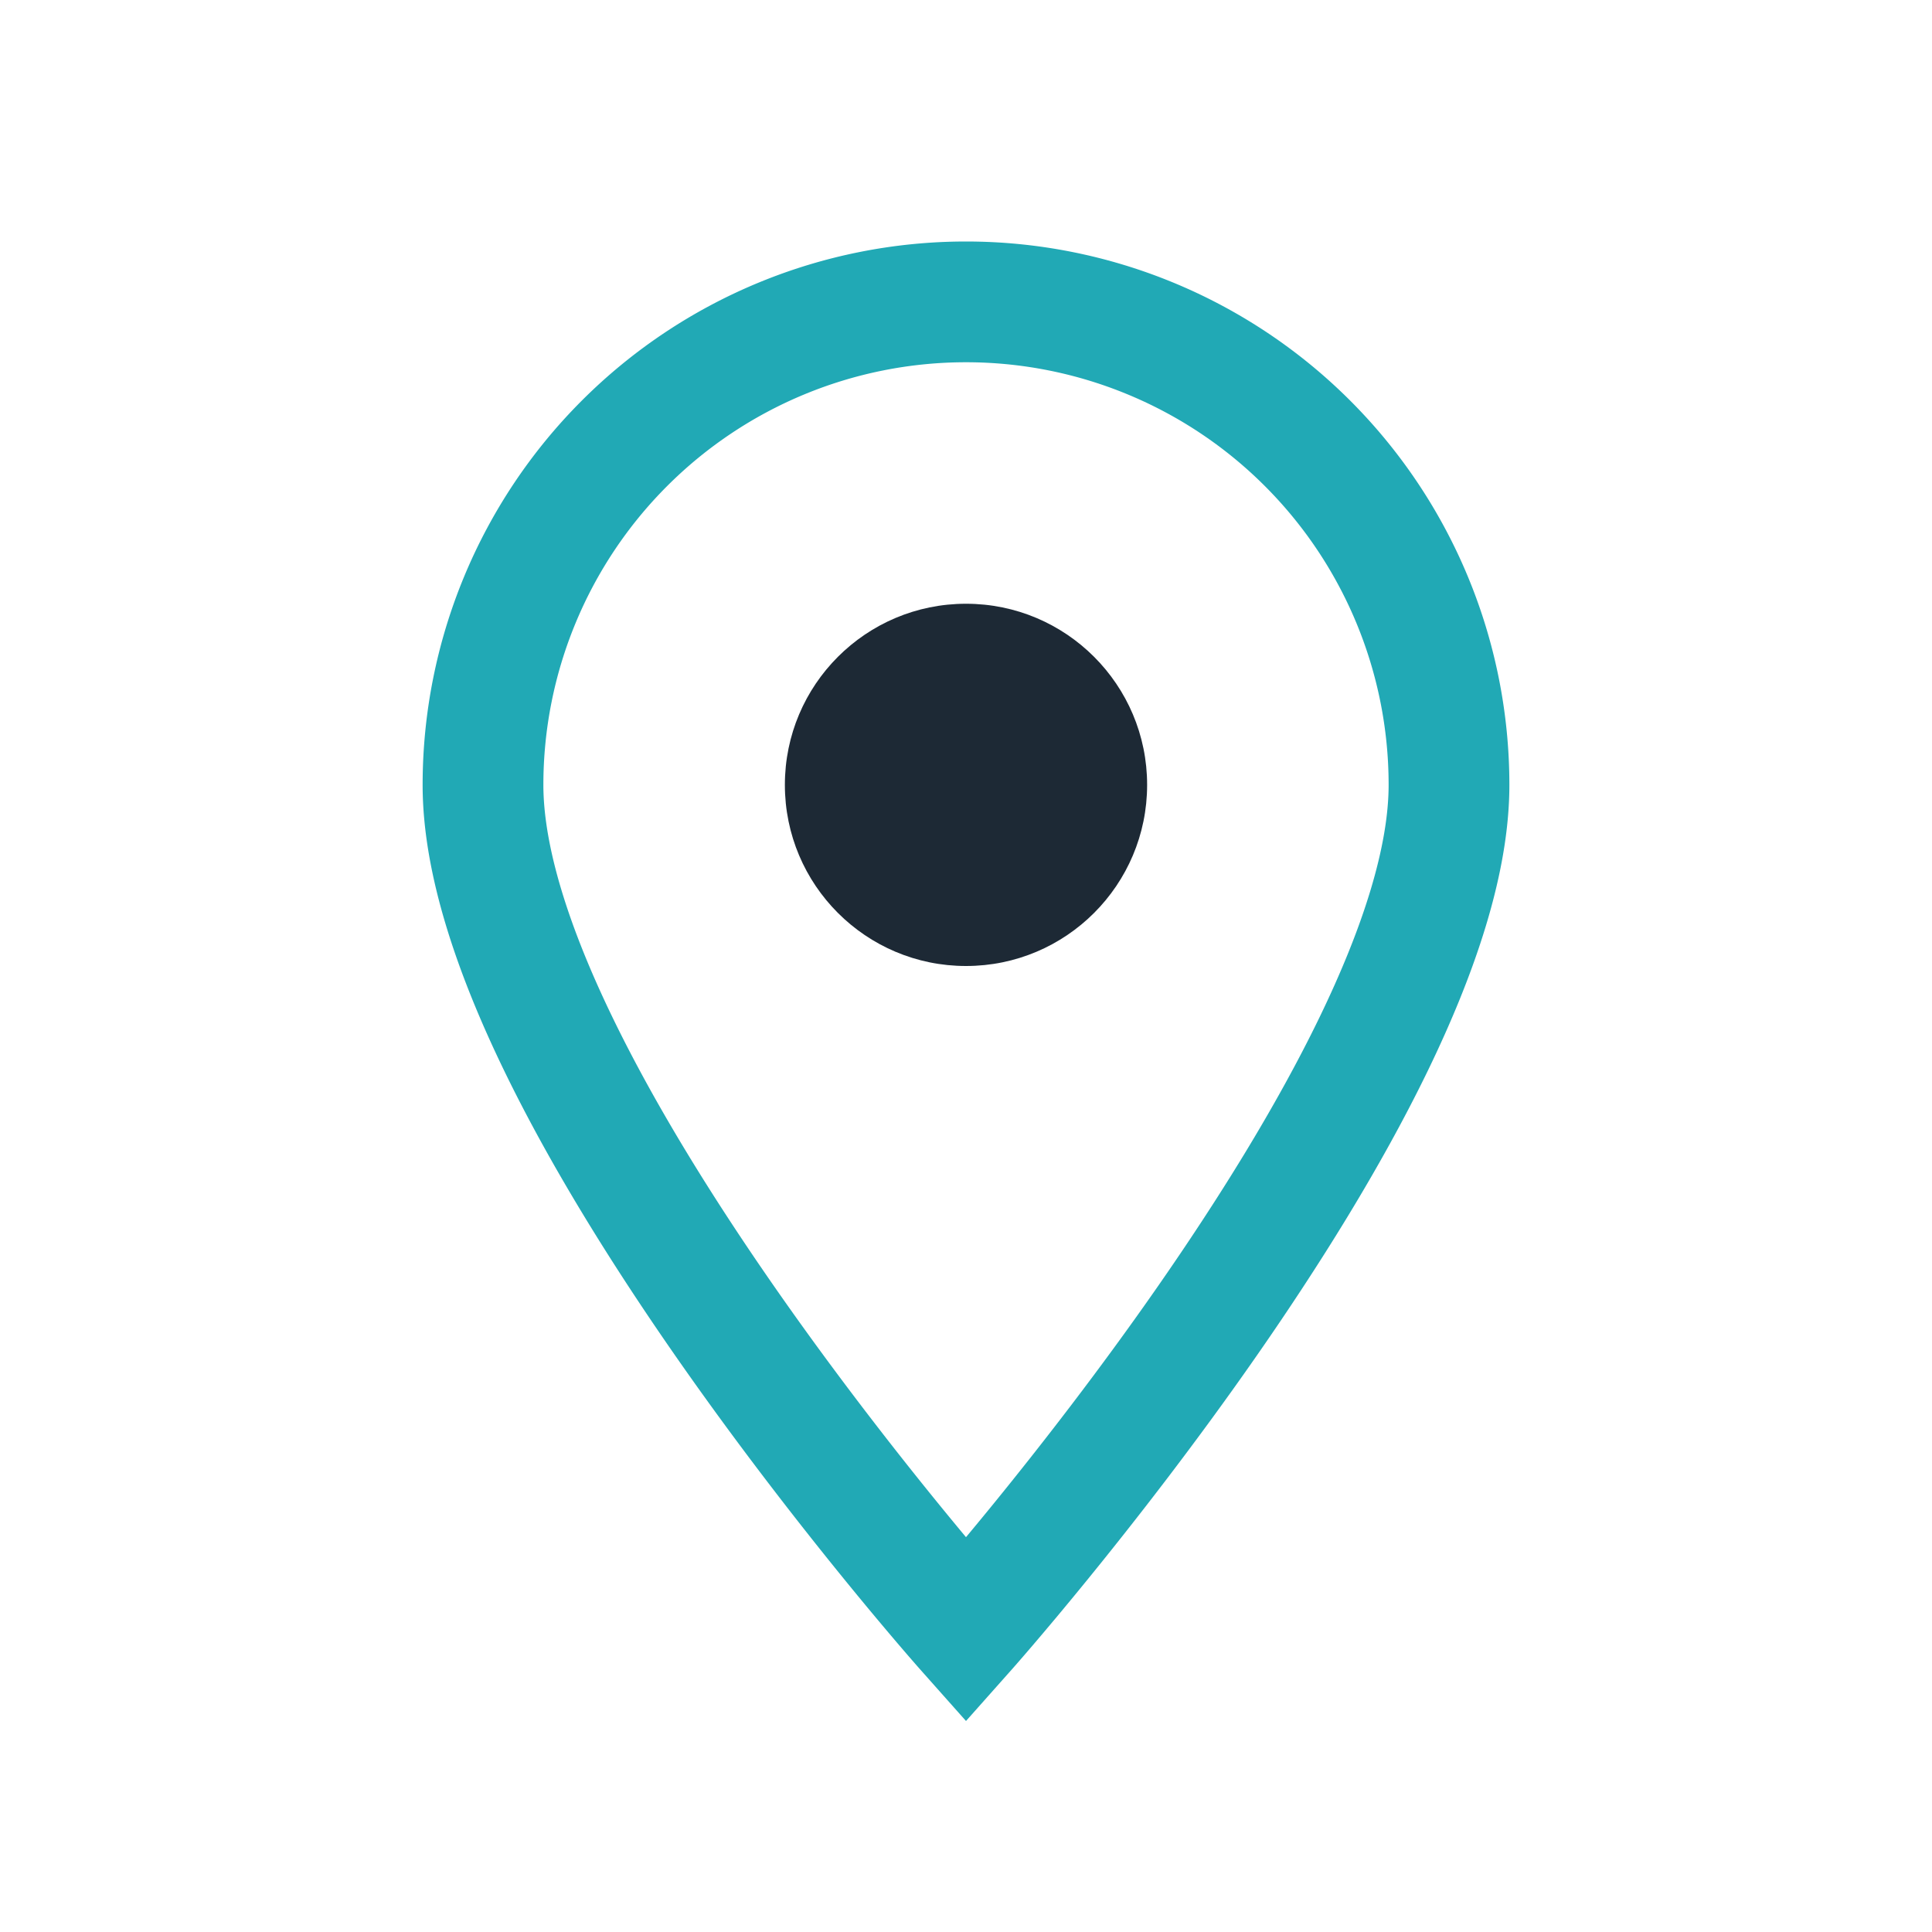
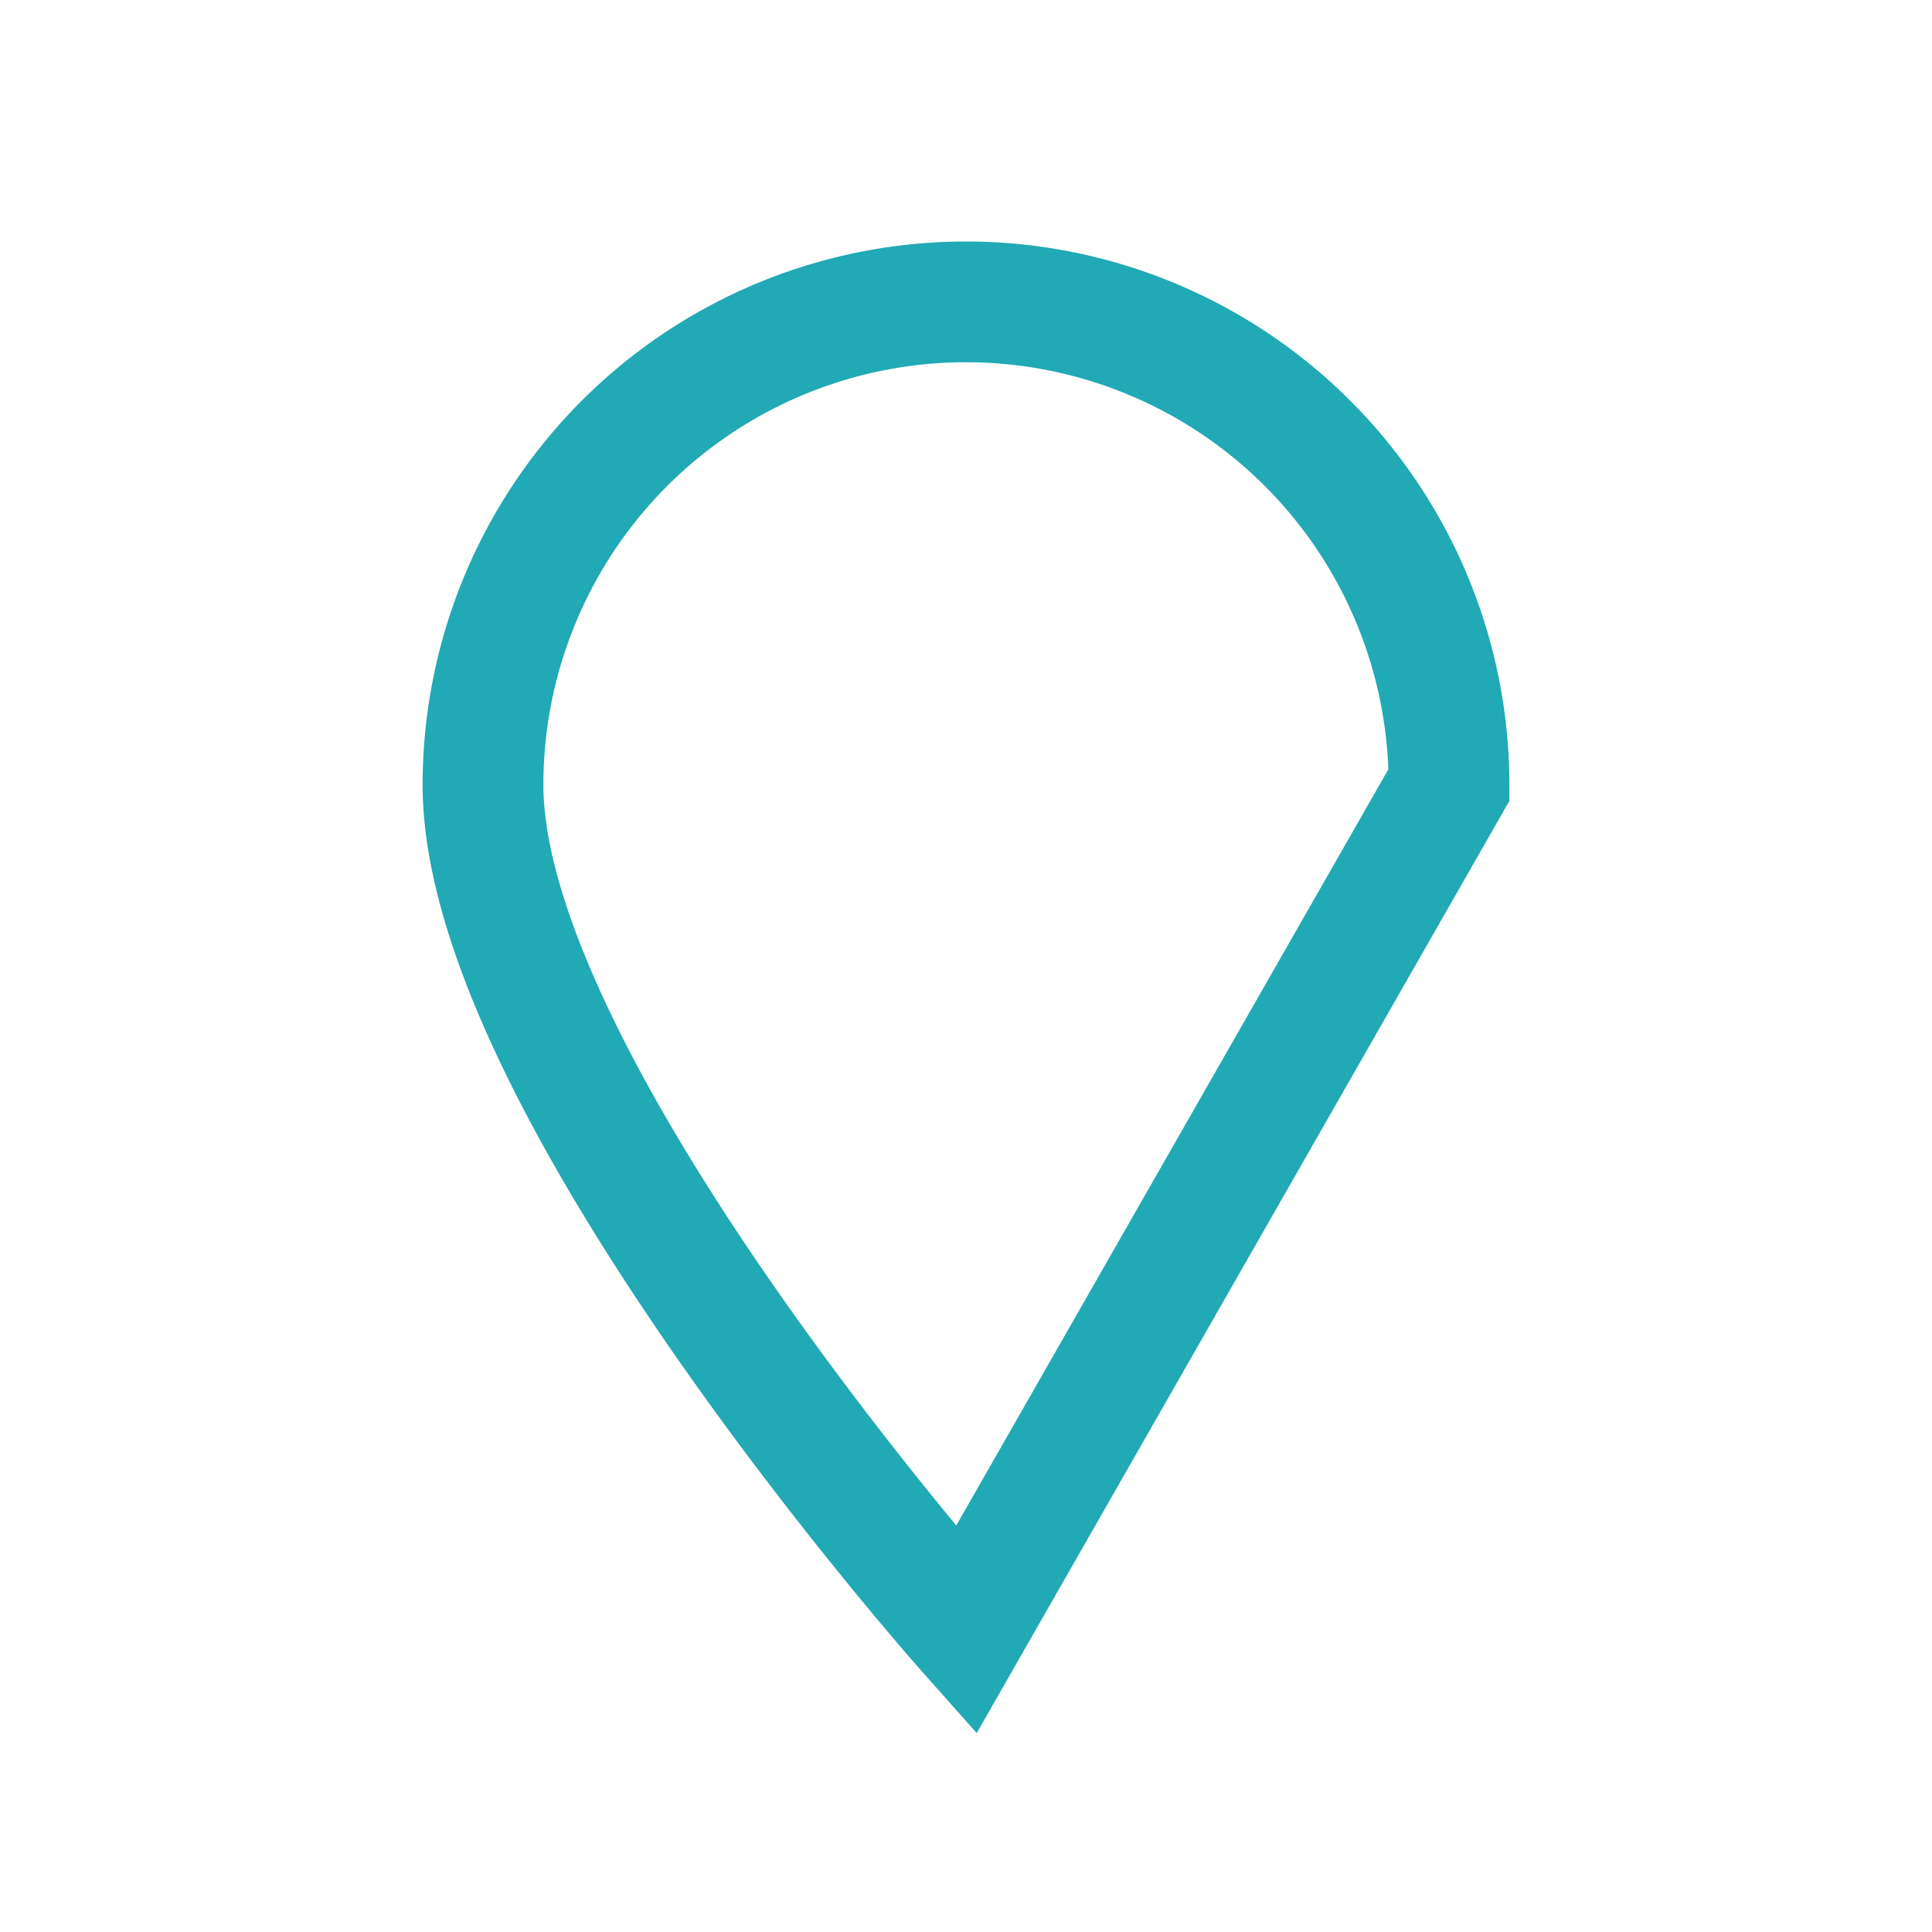
<svg xmlns="http://www.w3.org/2000/svg" width="32" height="32" viewBox="0 0 32 32">
-   <path d="M16 27s-8-9-8-14a8 8 0 1 1 16 0c0 5-8 14-8 14z" fill="none" stroke="#21A9B5" stroke-width="2" />
-   <circle cx="16" cy="13" r="3" fill="#1D2935" />
+   <path d="M16 27s-8-9-8-14a8 8 0 1 1 16 0z" fill="none" stroke="#21A9B5" stroke-width="2" />
</svg>